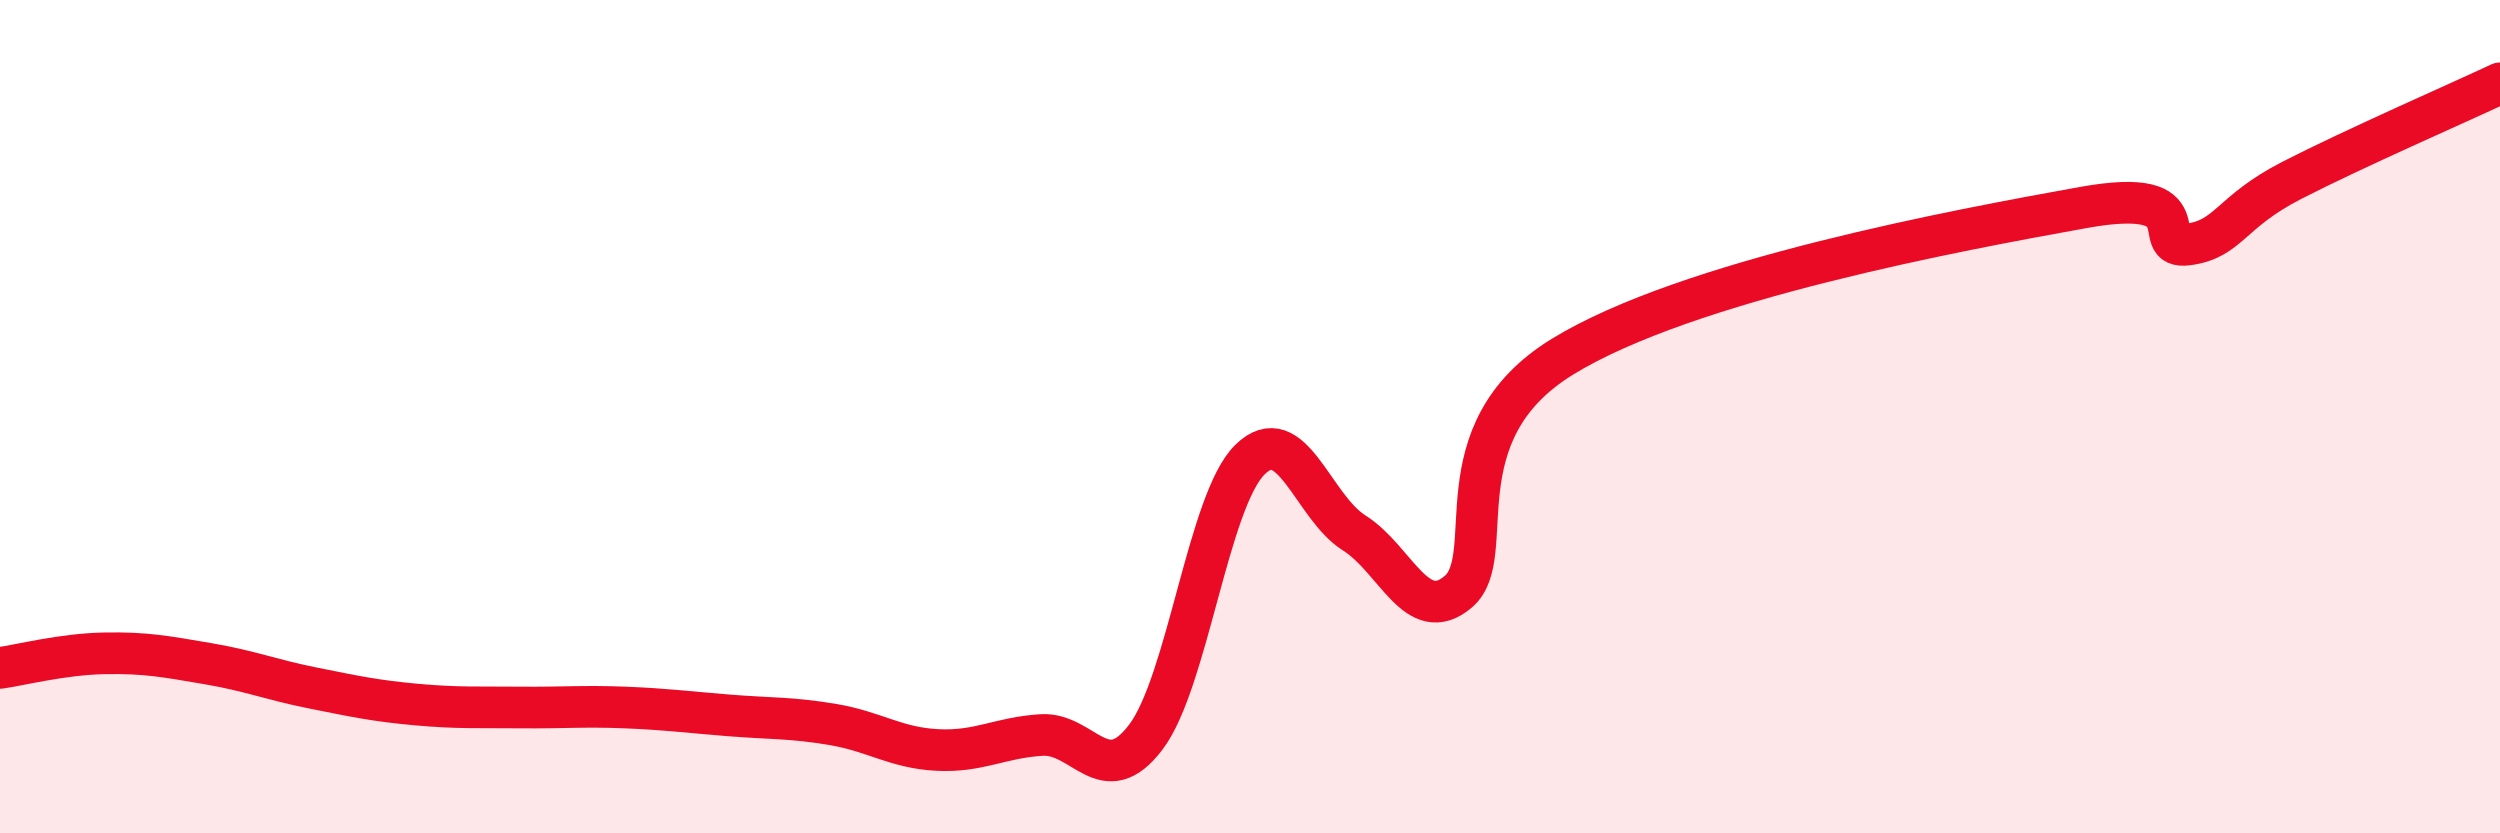
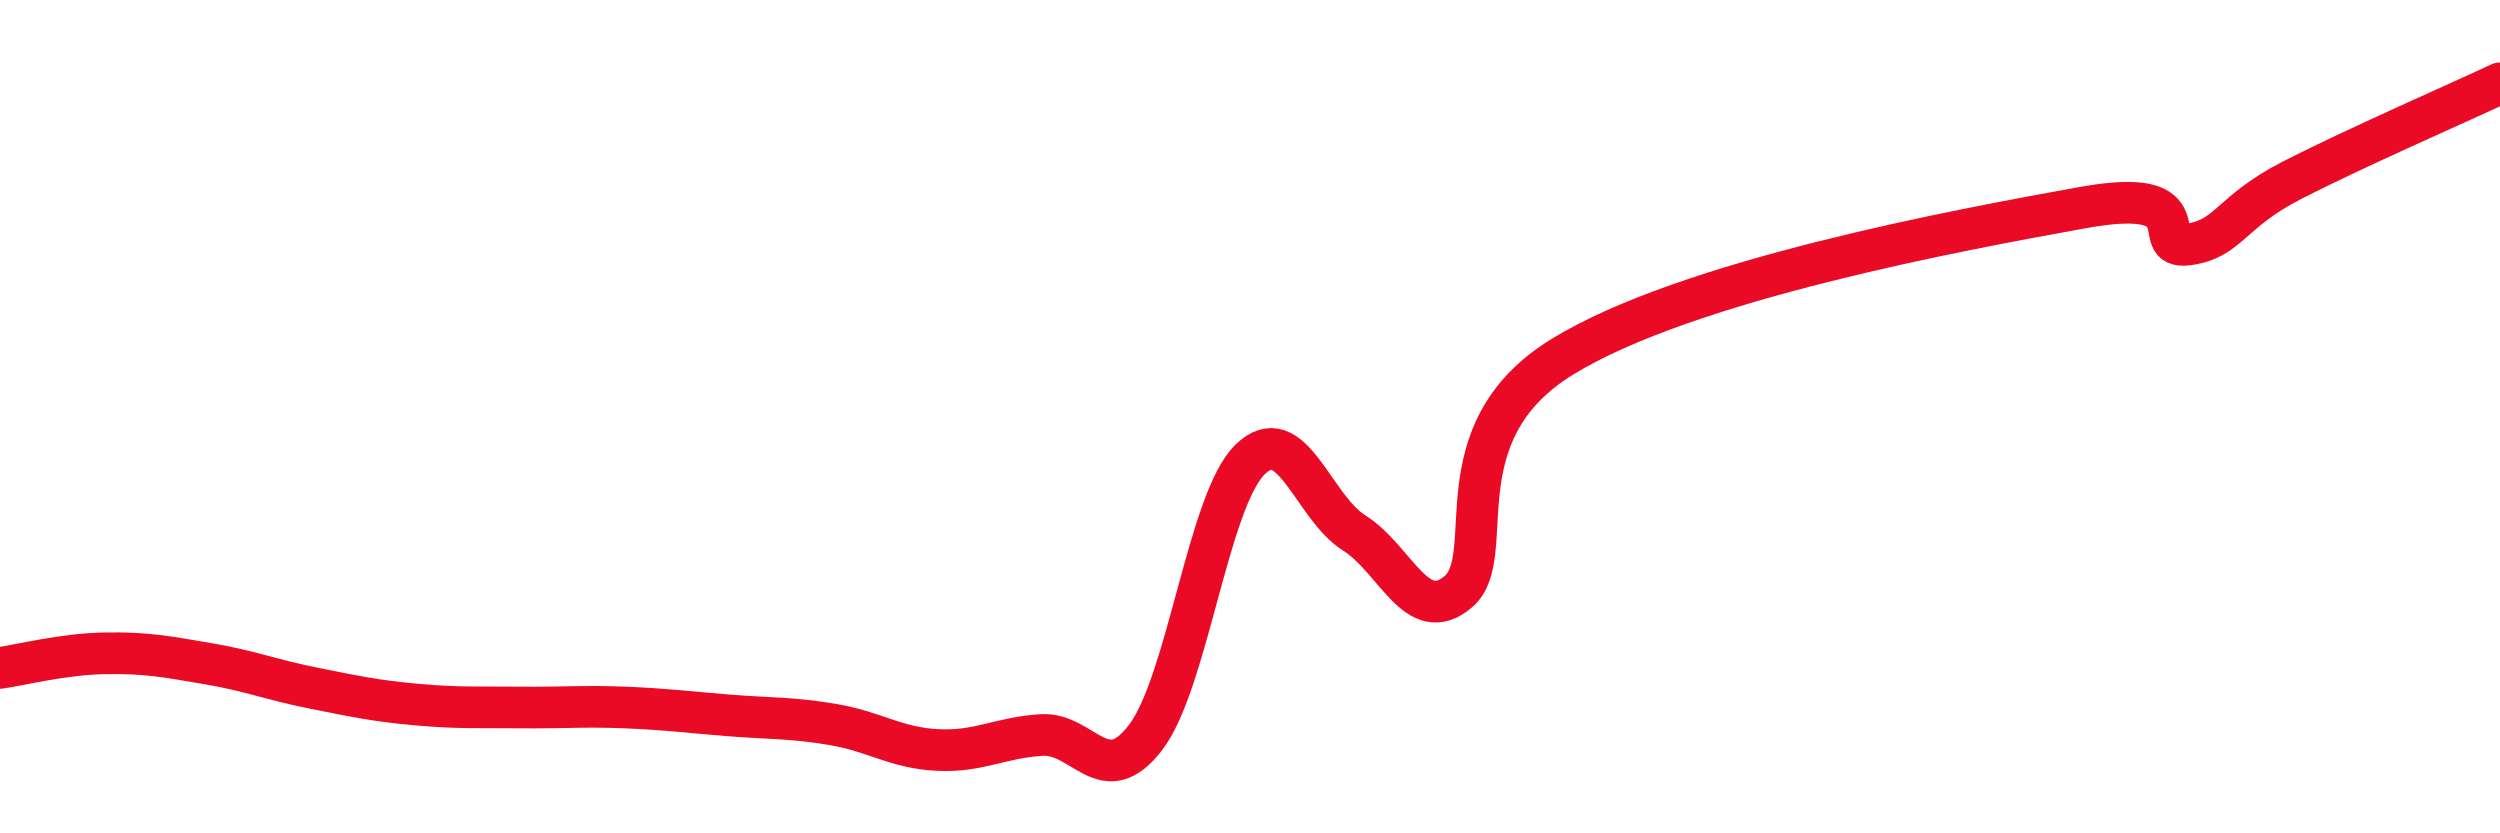
<svg xmlns="http://www.w3.org/2000/svg" width="60" height="20" viewBox="0 0 60 20">
-   <path d="M 0,16.03 C 0.5,15.96 1.5,15.7 2.5,15.68 C 3.5,15.66 4,15.76 5,15.93 C 6,16.1 6.5,16.31 7.5,16.51 C 8.5,16.71 9,16.82 10,16.91 C 11,17 11.5,16.97 12.5,16.98 C 13.5,16.99 14,16.94 15,16.98 C 16,17.02 16.5,17.09 17.5,17.17 C 18.5,17.25 19,17.22 20,17.39 C 21,17.56 21.5,17.95 22.5,18 C 23.5,18.05 24,17.7 25,17.64 C 26,17.58 26.5,19.01 27.5,17.69 C 28.5,16.37 29,12.01 30,11.03 C 31,10.05 31.5,12.16 32.5,12.79 C 33.5,13.42 34,15.05 35,14.2 C 36,13.35 34.5,10.4 37.5,8.56 C 40.5,6.72 47,5.52 50,4.98 C 53,4.44 51.5,6 52.5,5.87 C 53.5,5.74 53.5,5.1 55,4.33 C 56.5,3.56 59,2.47 60,2L60 20L0 20Z" fill="#EB0A25" opacity="0.1" stroke-linecap="round" stroke-linejoin="round" />
  <path d="M 0,16.03 C 0.5,15.96 1.5,15.7 2.5,15.68 C 3.5,15.66 4,15.76 5,15.93 C 6,16.1 6.5,16.31 7.5,16.51 C 8.5,16.71 9,16.82 10,16.91 C 11,17 11.5,16.97 12.5,16.98 C 13.5,16.99 14,16.94 15,16.98 C 16,17.02 16.5,17.09 17.5,17.17 C 18.5,17.25 19,17.22 20,17.39 C 21,17.56 21.5,17.95 22.5,18 C 23.5,18.05 24,17.7 25,17.64 C 26,17.58 26.5,19.01 27.5,17.69 C 28.5,16.37 29,12.01 30,11.03 C 31,10.05 31.5,12.16 32.5,12.79 C 33.5,13.42 34,15.05 35,14.2 C 36,13.35 34.5,10.4 37.5,8.56 C 40.5,6.72 47,5.52 50,4.98 C 53,4.44 51.5,6 52.5,5.87 C 53.5,5.74 53.5,5.1 55,4.33 C 56.5,3.56 59,2.47 60,2" stroke="#EB0A25" stroke-width="1" fill="none" stroke-linecap="round" stroke-linejoin="round" />
</svg>